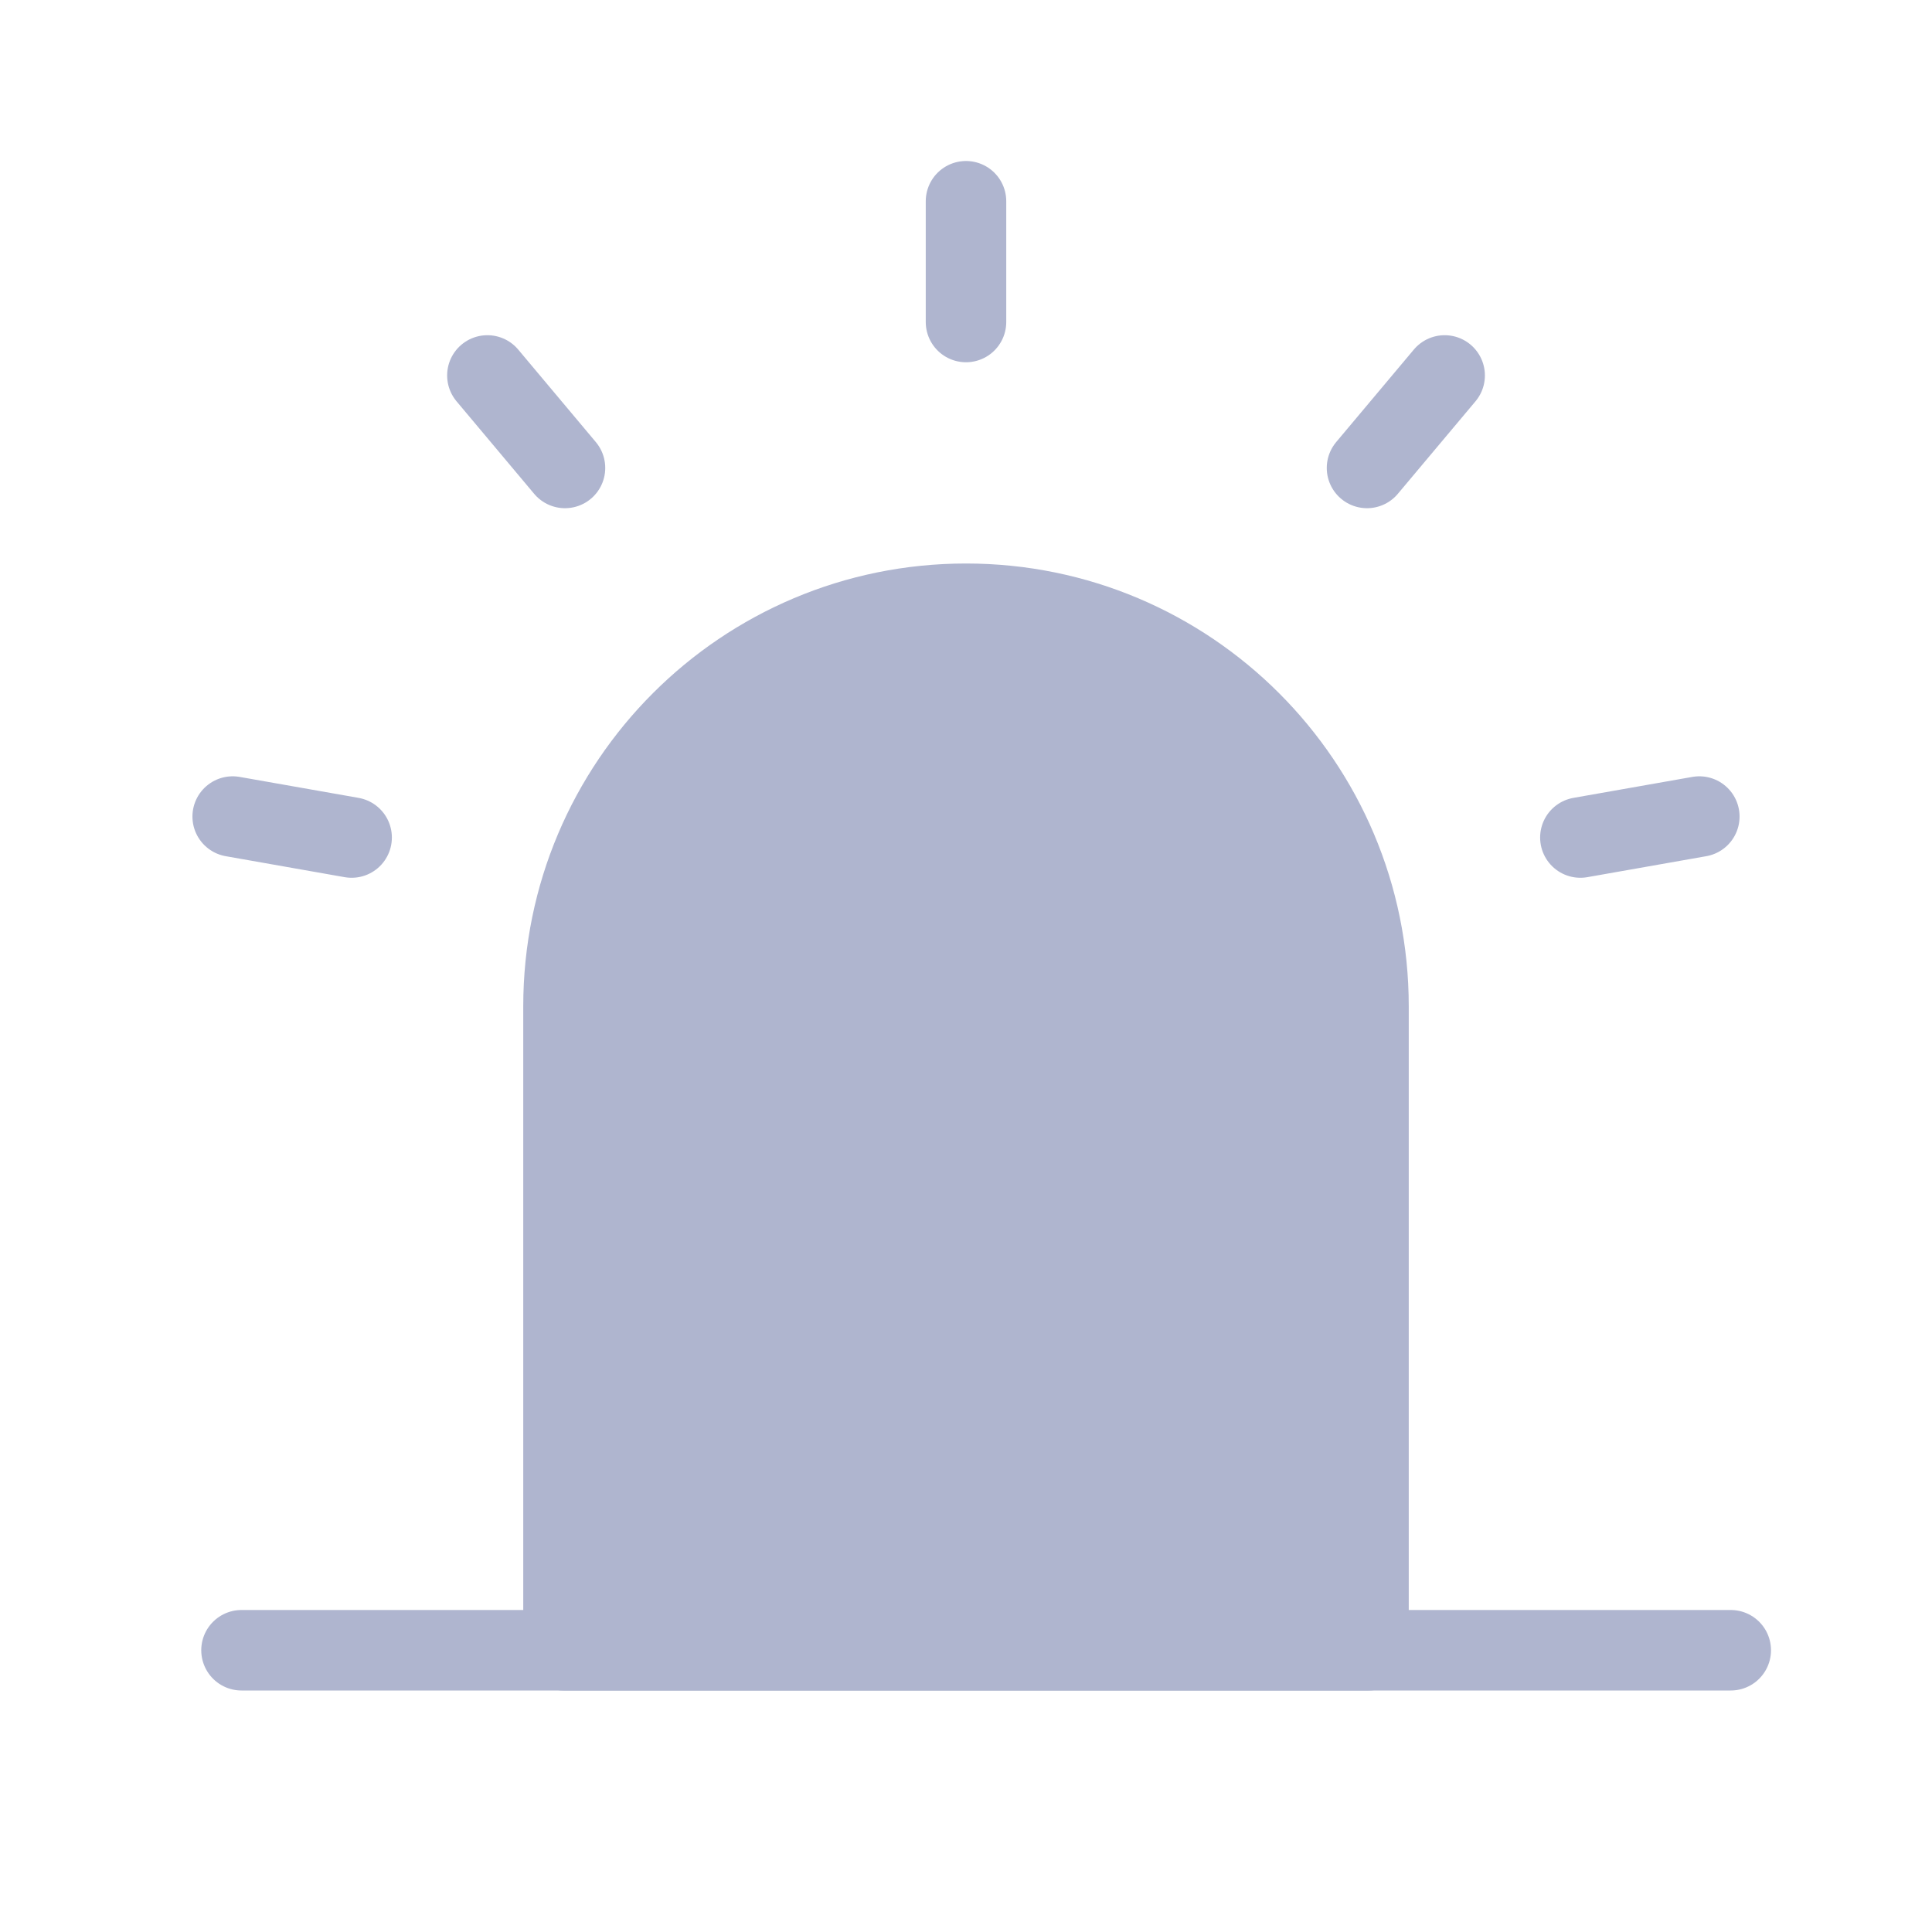
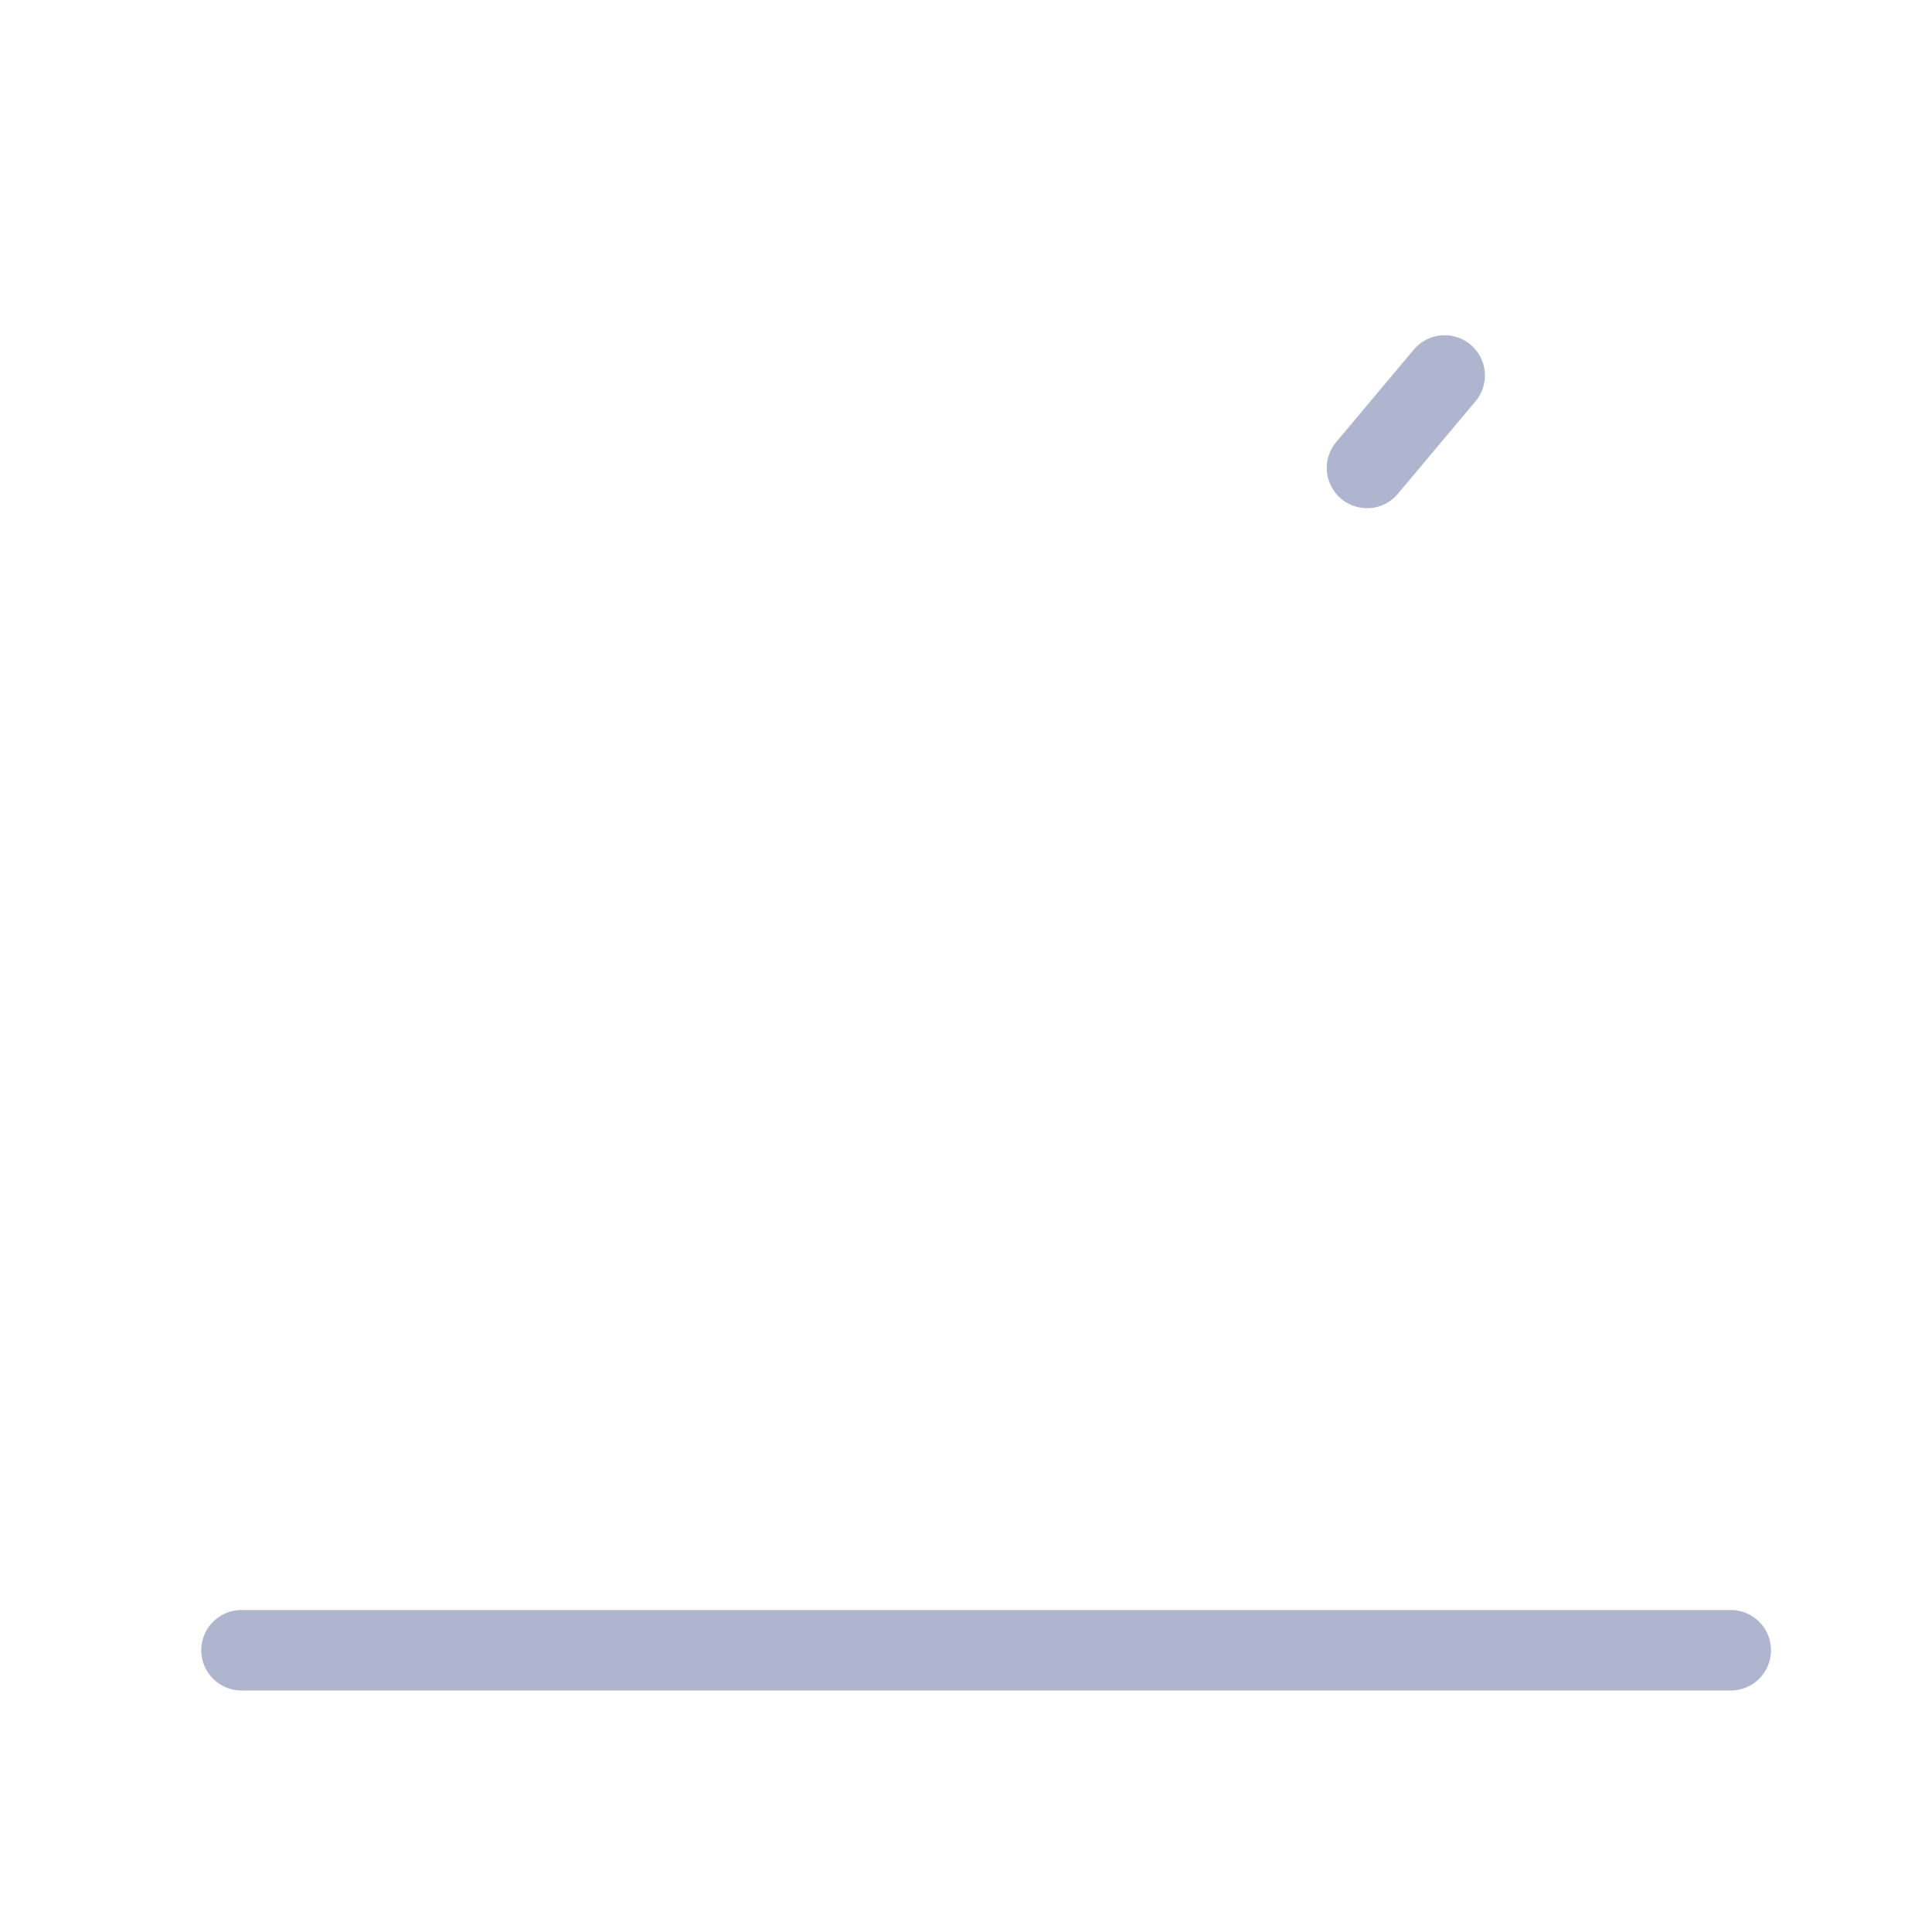
<svg xmlns="http://www.w3.org/2000/svg" width="32" height="32" viewBox="0 0 48 48" fill="none">
-   <path d="M14 25C14 19.477 18.477 15 24 15C29.523 15 34 19.477 34 25V41H14V25Z" fill="#AFB5CF" stroke="#AFB5CF" stroke-width="2" stroke-linejoin="round" />
-   <path d="M24 5V8" stroke="#AFB5CF" stroke-width="2" stroke-linecap="round" stroke-linejoin="round" />
  <path d="M35.892 9.328L33.963 11.626" stroke="#AFB5CF" stroke-width="2" stroke-linecap="round" stroke-linejoin="round" />
-   <path d="M42.219 20.287L39.264 20.808" stroke="#AFB5CF" stroke-width="2" stroke-linecap="round" stroke-linejoin="round" />
-   <path d="M5.781 20.287L8.736 20.808" stroke="#AFB5CF" stroke-width="2" stroke-linecap="round" stroke-linejoin="round" />
-   <path d="M12.109 9.328L14.037 11.626" stroke="#AFB5CF" stroke-width="2" stroke-linecap="round" stroke-linejoin="round" />
  <path d="M6 41H43" stroke="#AFB5CF" stroke-width="2" stroke-linecap="round" stroke-linejoin="round" />
</svg>